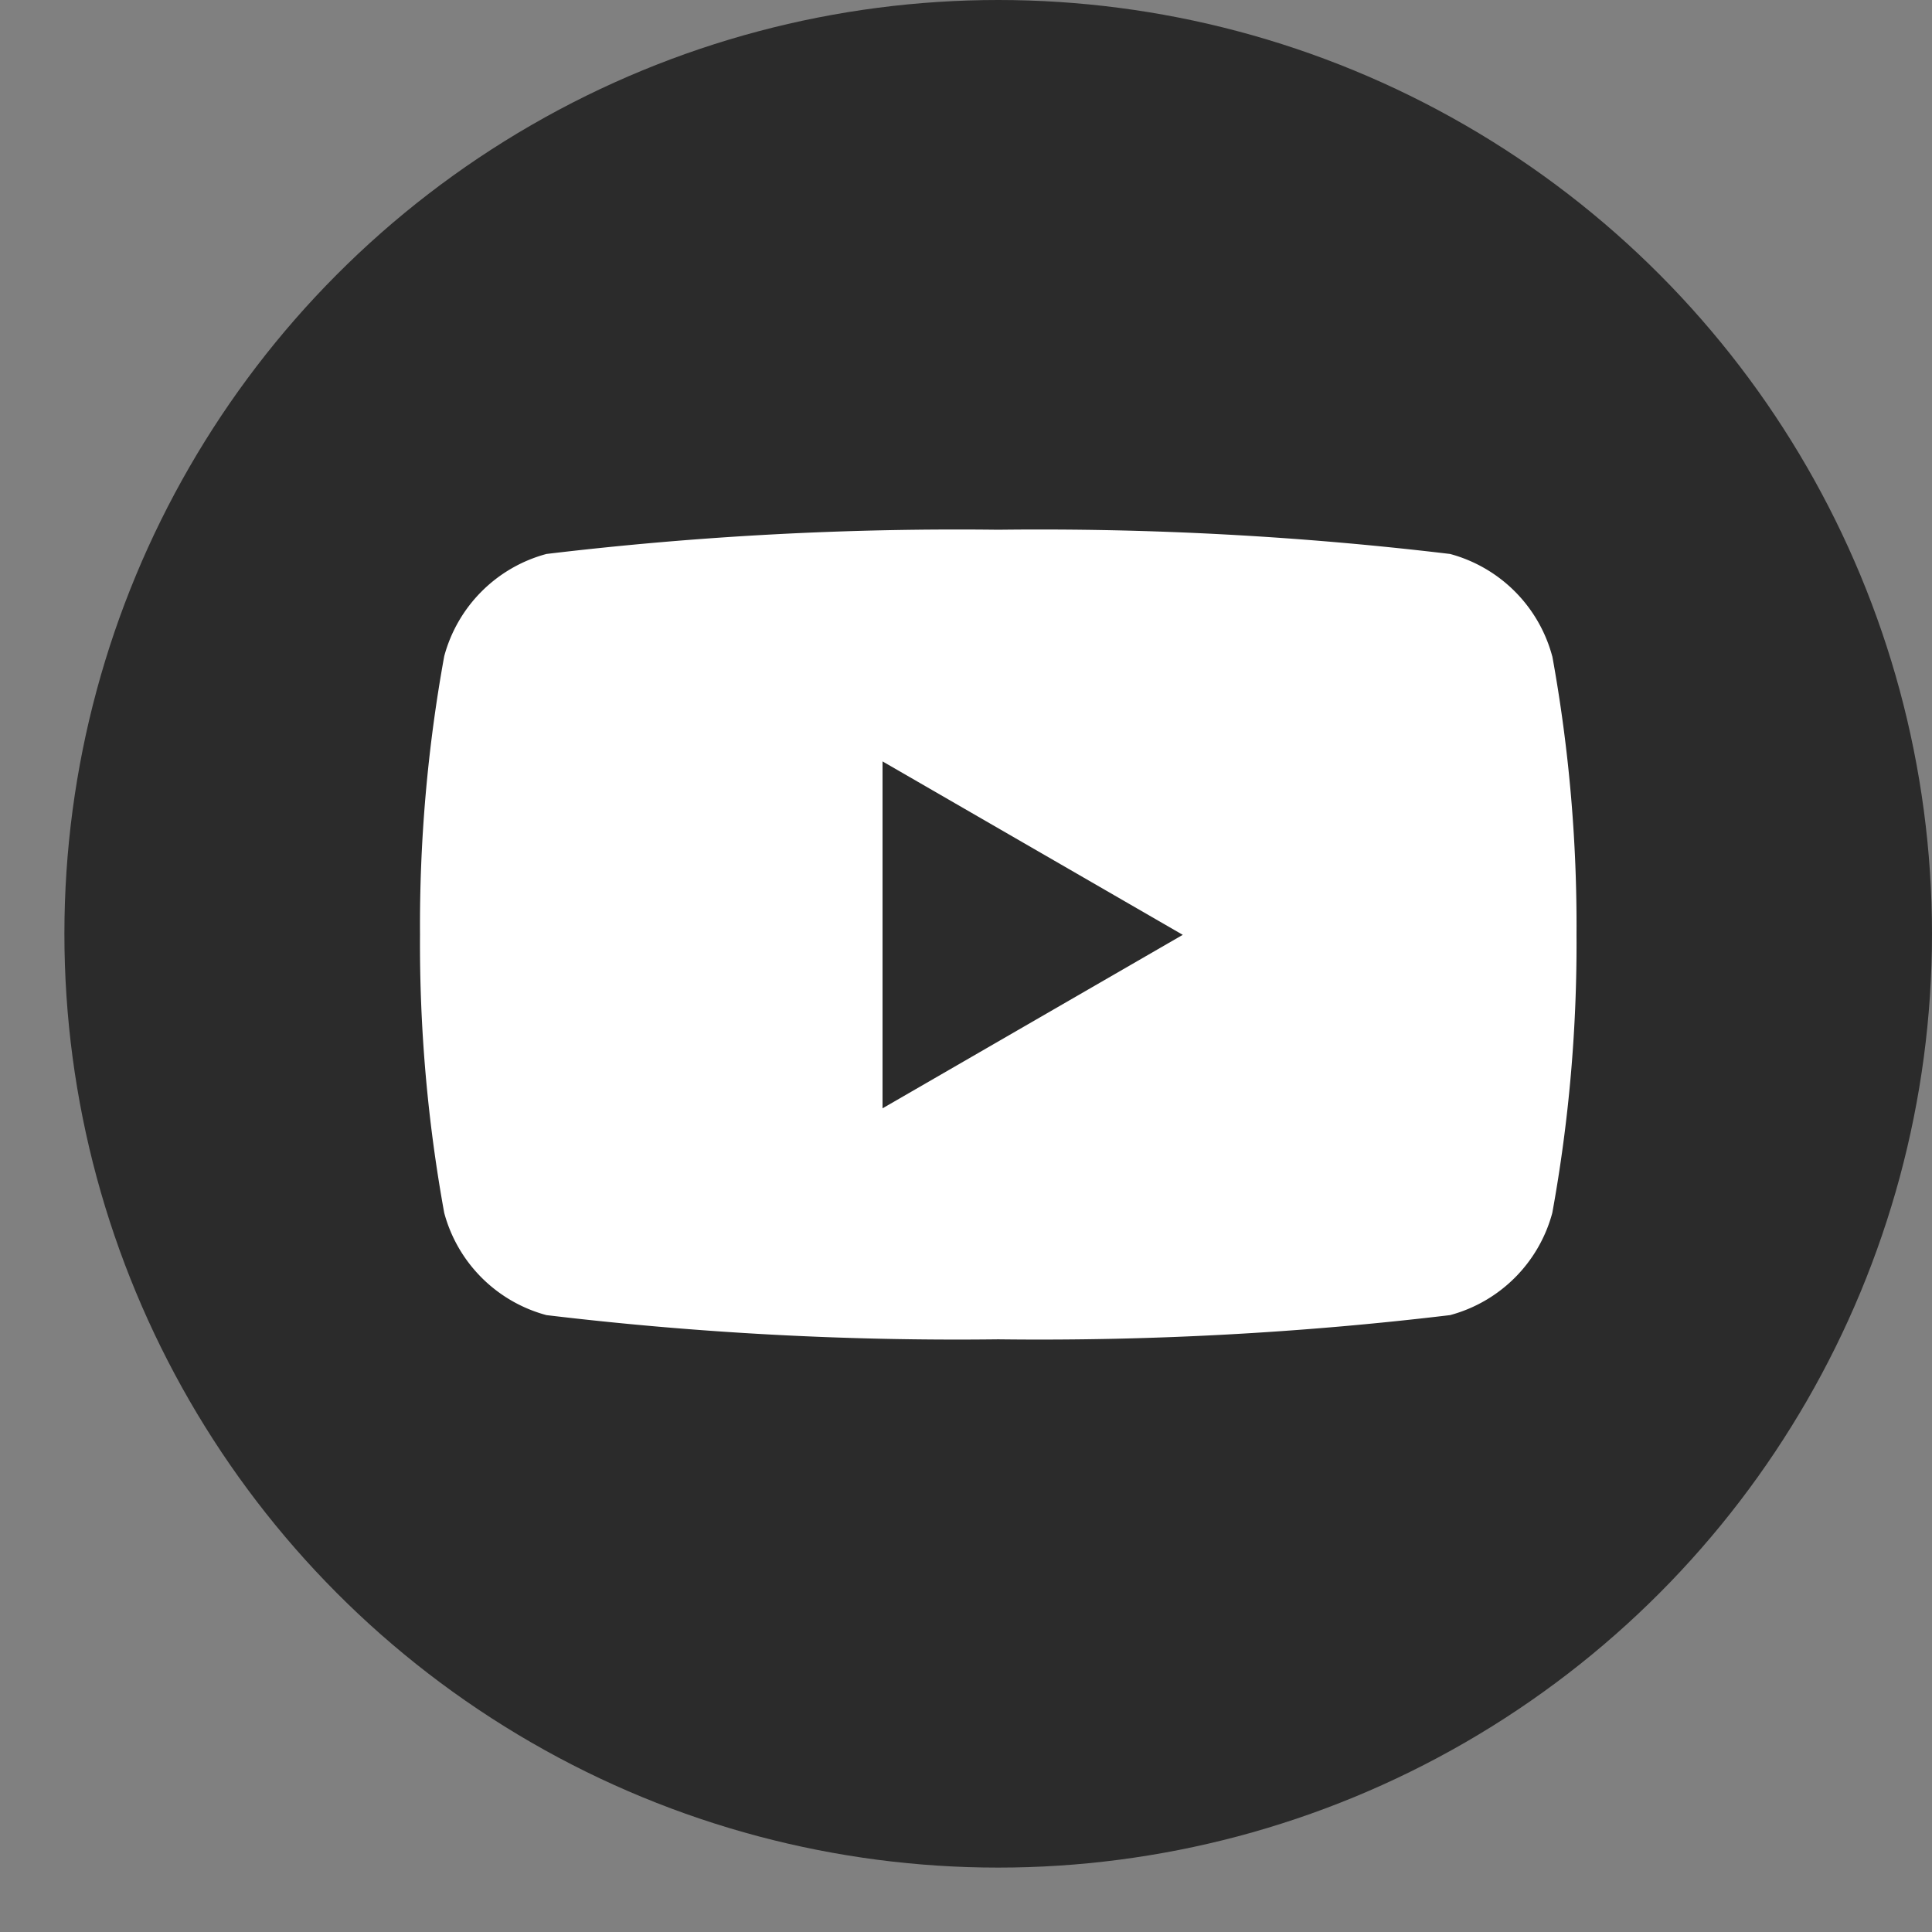
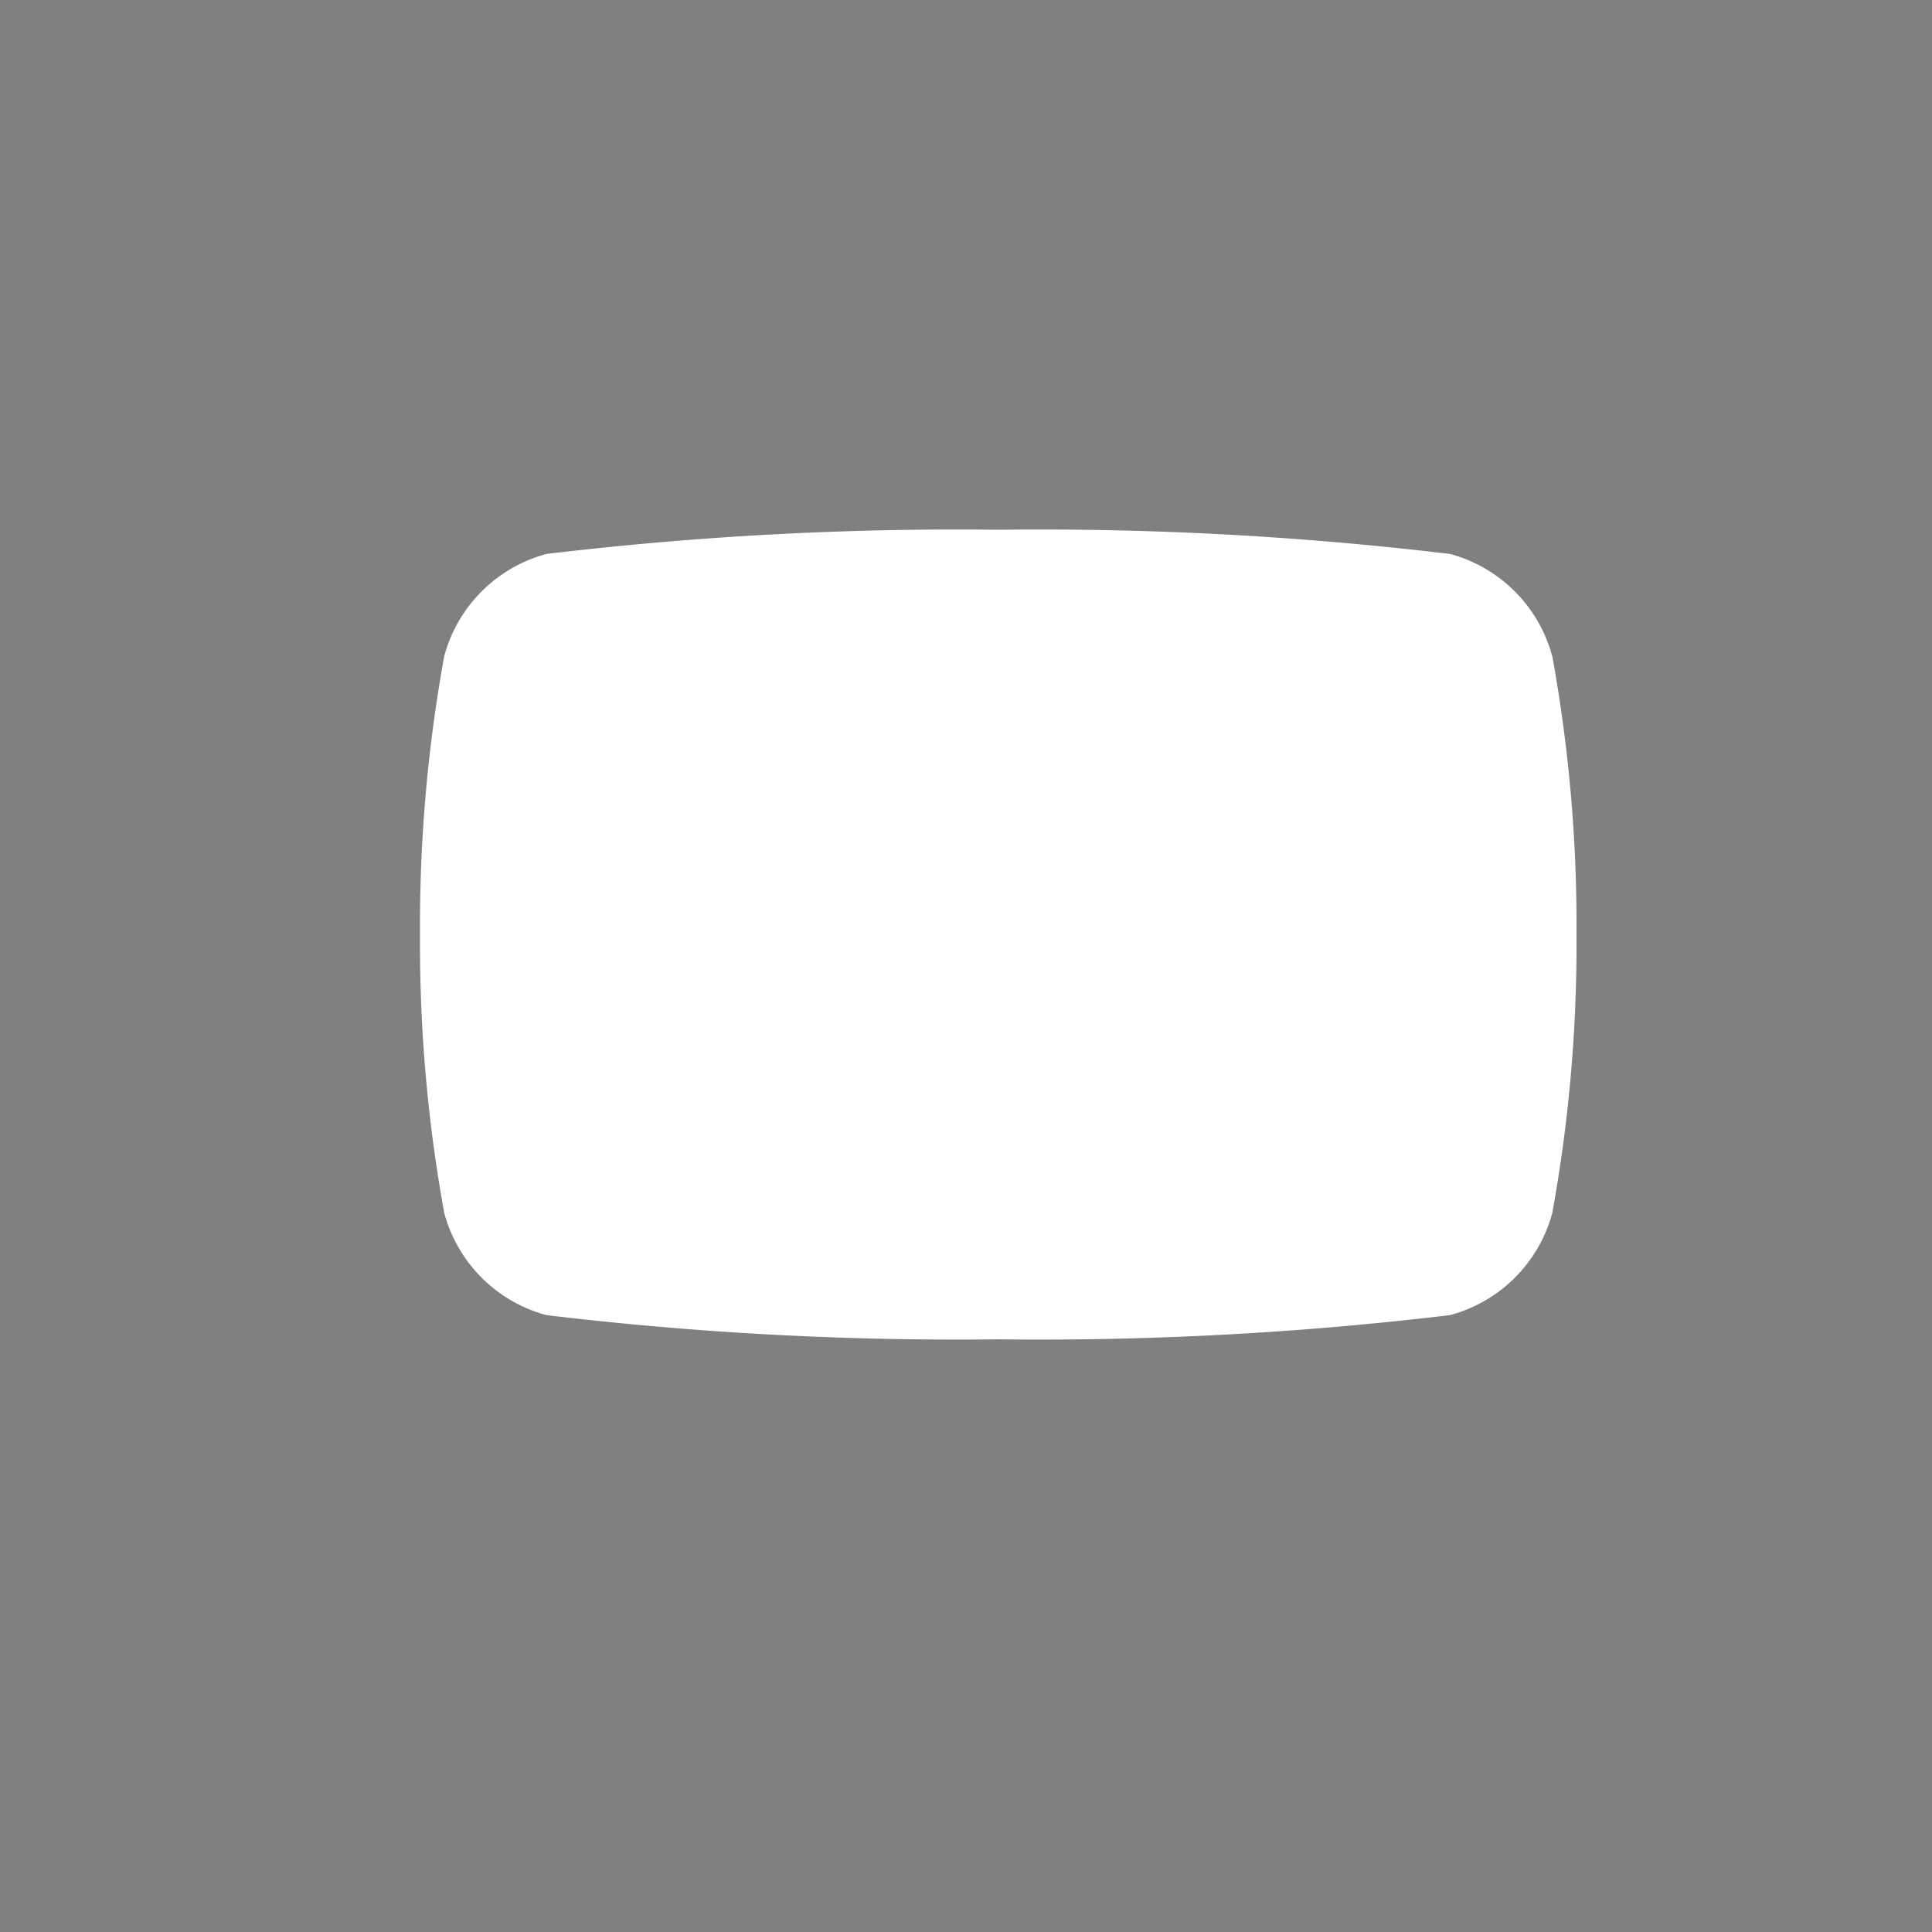
<svg xmlns="http://www.w3.org/2000/svg" width="30" height="30" viewBox="0 0 30 30">
  <rect x="0" y="0" width="30" height="30" fill="#808080" stroke="none" />
  <g id="グループ_1457" data-name="グループ 1457" transform="translate(-710 -1113)">
    <rect id="長方形_1897" data-name="長方形 1897" width="30" height="30" transform="translate(710 1113)" fill="none" />
    <g id="グループ_76" data-name="グループ 76" transform="translate(710.592 1112.591)">
-       <circle id="楕円形_18" data-name="楕円形 18" cx="14.5" cy="14.5" r="14.5" transform="translate(0.408 0.409)" fill="#2b2b2b" />
      <g id="download" transform="translate(0 0)">
        <rect id="長方形_144" data-name="長方形 144" width="29" height="29" transform="translate(0.408 0.409)" fill="none" />
-         <path id="パス_107" data-name="パス 107" d="M25.338,12.492A2.247,2.247,0,0,0,23.751,10.9a53.574,53.574,0,0,0-7.016-.376,53.577,53.577,0,0,0-7.016.376,2.247,2.247,0,0,0-1.587,1.587,23.332,23.332,0,0,0-.376,4.323,23.332,23.332,0,0,0,.376,4.322,2.247,2.247,0,0,0,1.587,1.587,53.575,53.575,0,0,0,7.016.376,53.576,53.576,0,0,0,7.016-.376,2.247,2.247,0,0,0,1.587-1.587,23.332,23.332,0,0,0,.376-4.322,23.331,23.331,0,0,0-.376-4.322Zm-10.4,7.016V14.121L19.6,16.814Z" transform="translate(-1.826 -1.889)" fill="#fff" />
+         <path id="パス_107" data-name="パス 107" d="M25.338,12.492A2.247,2.247,0,0,0,23.751,10.9a53.574,53.574,0,0,0-7.016-.376,53.577,53.577,0,0,0-7.016.376,2.247,2.247,0,0,0-1.587,1.587,23.332,23.332,0,0,0-.376,4.323,23.332,23.332,0,0,0,.376,4.322,2.247,2.247,0,0,0,1.587,1.587,53.575,53.575,0,0,0,7.016.376,53.576,53.576,0,0,0,7.016-.376,2.247,2.247,0,0,0,1.587-1.587,23.332,23.332,0,0,0,.376-4.322,23.331,23.331,0,0,0-.376-4.322Zm-10.4,7.016V14.121Z" transform="translate(-1.826 -1.889)" fill="#fff" />
      </g>
    </g>
  </g>
</svg>